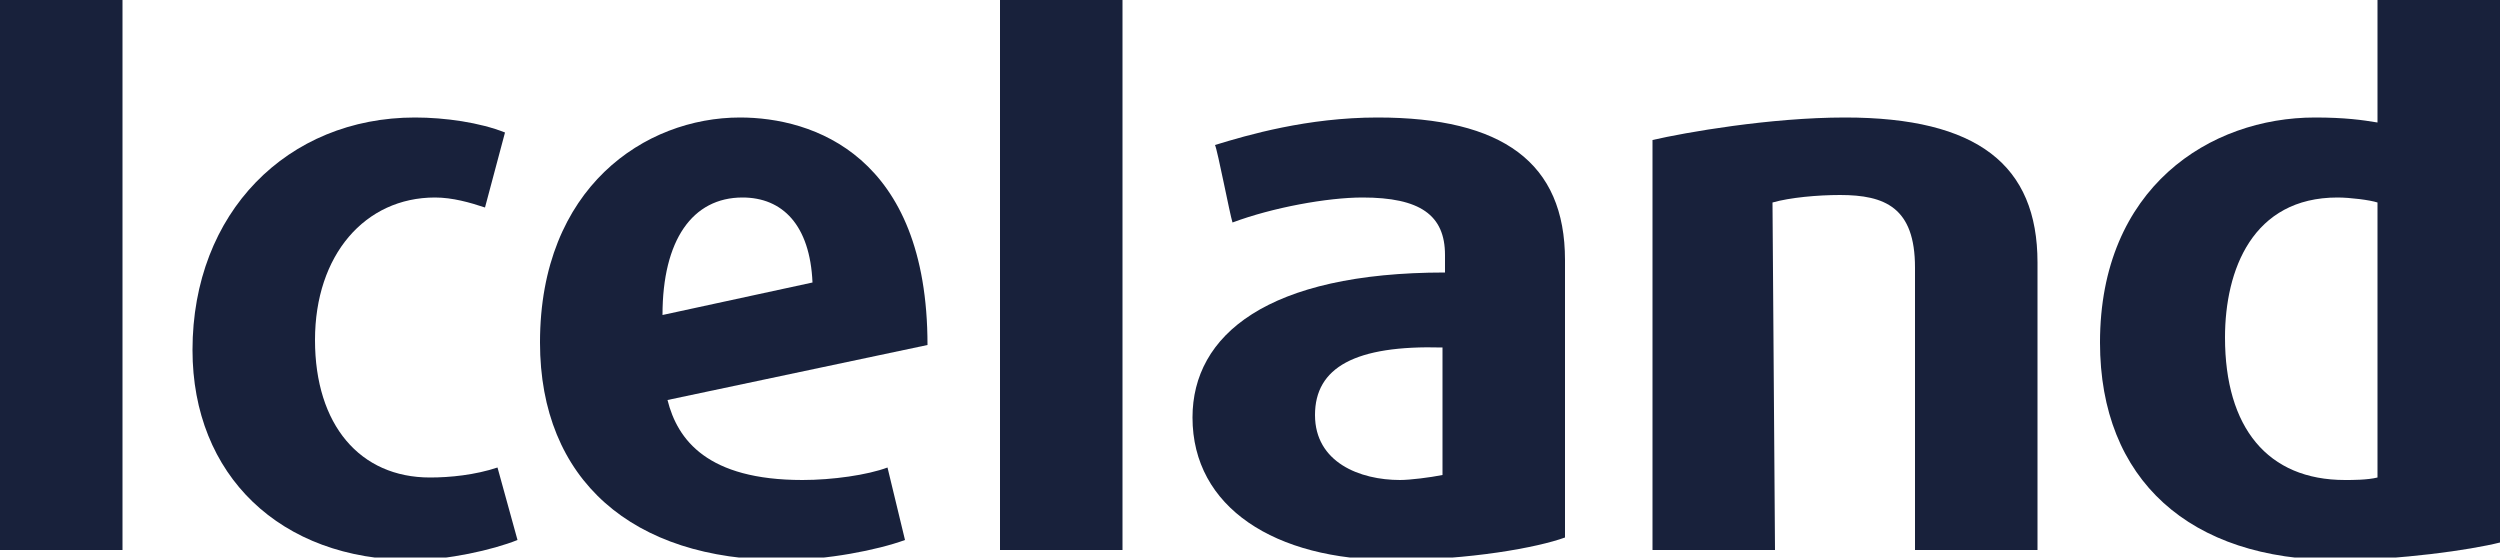
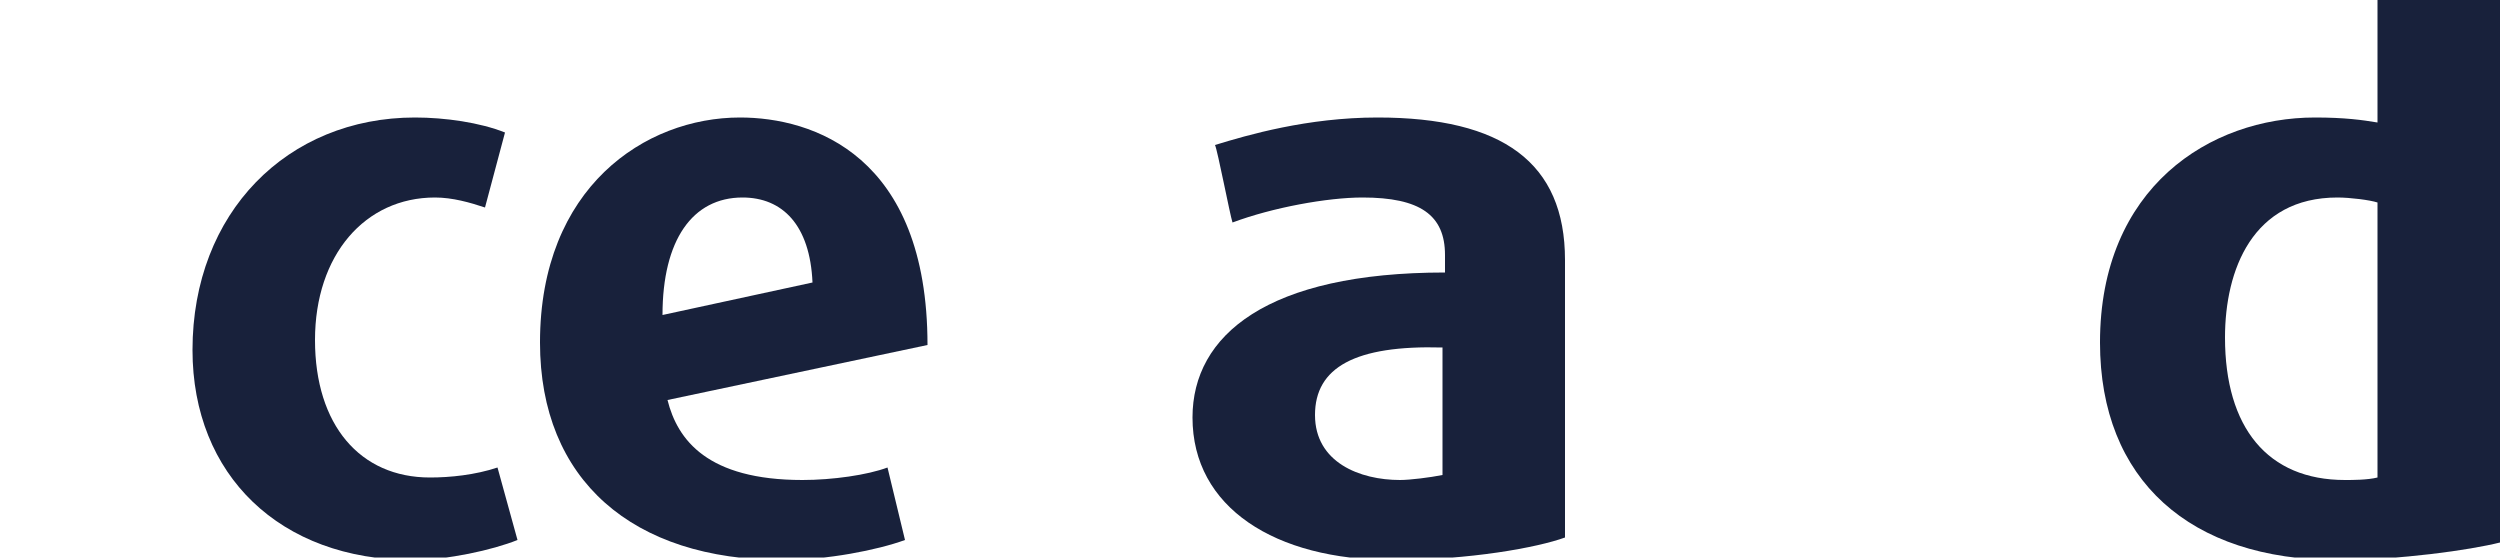
<svg xmlns="http://www.w3.org/2000/svg" version="1.1" id="Layer_1" x="0px" y="0px" width="100px" height="22.3px" viewBox="0 0 100 22.3" style="enable-background:new 0 0 100 22.3;" xml:space="preserve">
  <style type="text/css">
	.st0{fill:#18213B;}
</style>
  <path class="st0" d="M55.1,4.7c-2.8,0-5.2,0.7-6.5,1.1c0.1,0.2,0.6,2.8,0.7,3.1c1.6-0.6,3.8-1,5.2-1c2.3,0,3.3,0.7,3.3,2.3v0.7  c-7.1,0-10.1,2.5-10.1,5.8c0,3.6,3.3,5.7,8,5.7c3.1,0,5.8-0.5,6.9-0.9V10.4C62.6,6.5,60.1,4.7,55.1,4.7 M57.7,19  c-0.5,0.1-1.3,0.2-1.7,0.2c-1.6,0-3.4-0.7-3.4-2.6s1.6-2.8,5.1-2.7L57.7,19L57.7,19z" />
  <path class="st0" d="M16.6,4.7c-5.1,0-8.9,3.8-8.9,9.3c0,5,3.5,8.4,8.8,8.4c1.4,0,3.2-0.4,4.2-0.8l-0.8-2.9  c-0.9,0.3-1.9,0.4-2.7,0.4c-2.8,0-4.6-2.1-4.6-5.5c0-3.4,2-5.7,4.8-5.7c0.7,0,1.4,0.2,2,0.4l0.8-3C19.2,4.9,17.8,4.7,16.6,4.7" />
  <path class="st0" d="M95.1,0v4.9c-0.6-0.1-1.3-0.2-2.5-0.2c-4.2,0-8.6,2.8-8.6,9c0,5.5,3.6,8.7,9.5,8.7c2.5,0,5.3-0.4,6.5-0.7V0  H95.1z M95.1,19.1c-0.4,0.1-1,0.1-1.3,0.1c-3.1,0-4.8-2.1-4.8-5.7c0-2.7,1.1-5.6,4.5-5.6c0.5,0,1.3,0.1,1.6,0.2L95.1,19.1L95.1,19.1  z" />
  <path class="st0" d="M32.1,19.2c-3.8,0-5-1.6-5.4-3.2l10.4-2.2c0-7.6-4.6-9.1-7.5-9.1c-3.8,0-8,2.8-8,9c0,5.5,3.7,8.7,9.7,8.7  c1.8,0,3.8-0.4,4.9-0.8l-0.7-2.9C34.7,19,33.3,19.2,32.1,19.2 M29.7,7.9c1.6,0,2.7,1.1,2.8,3.4l-6,1.3C26.5,9.6,27.7,7.9,29.7,7.9" />
-   <rect x="40" class="st0" width="4.9" height="22" />
-   <rect class="st0" width="4.9" height="22" />
-   <path class="st0" d="M70.9,8.1c0.7-0.2,1.8-0.3,2.7-0.3c1.8,0,3,0.5,3,2.9V22h4.9V10.5c0-3.9-2.4-5.8-7.7-5.8c-3,0-6.4,0.6-7.7,0.9  V22h4.9L70.9,8.1L70.9,8.1z" />
</svg>